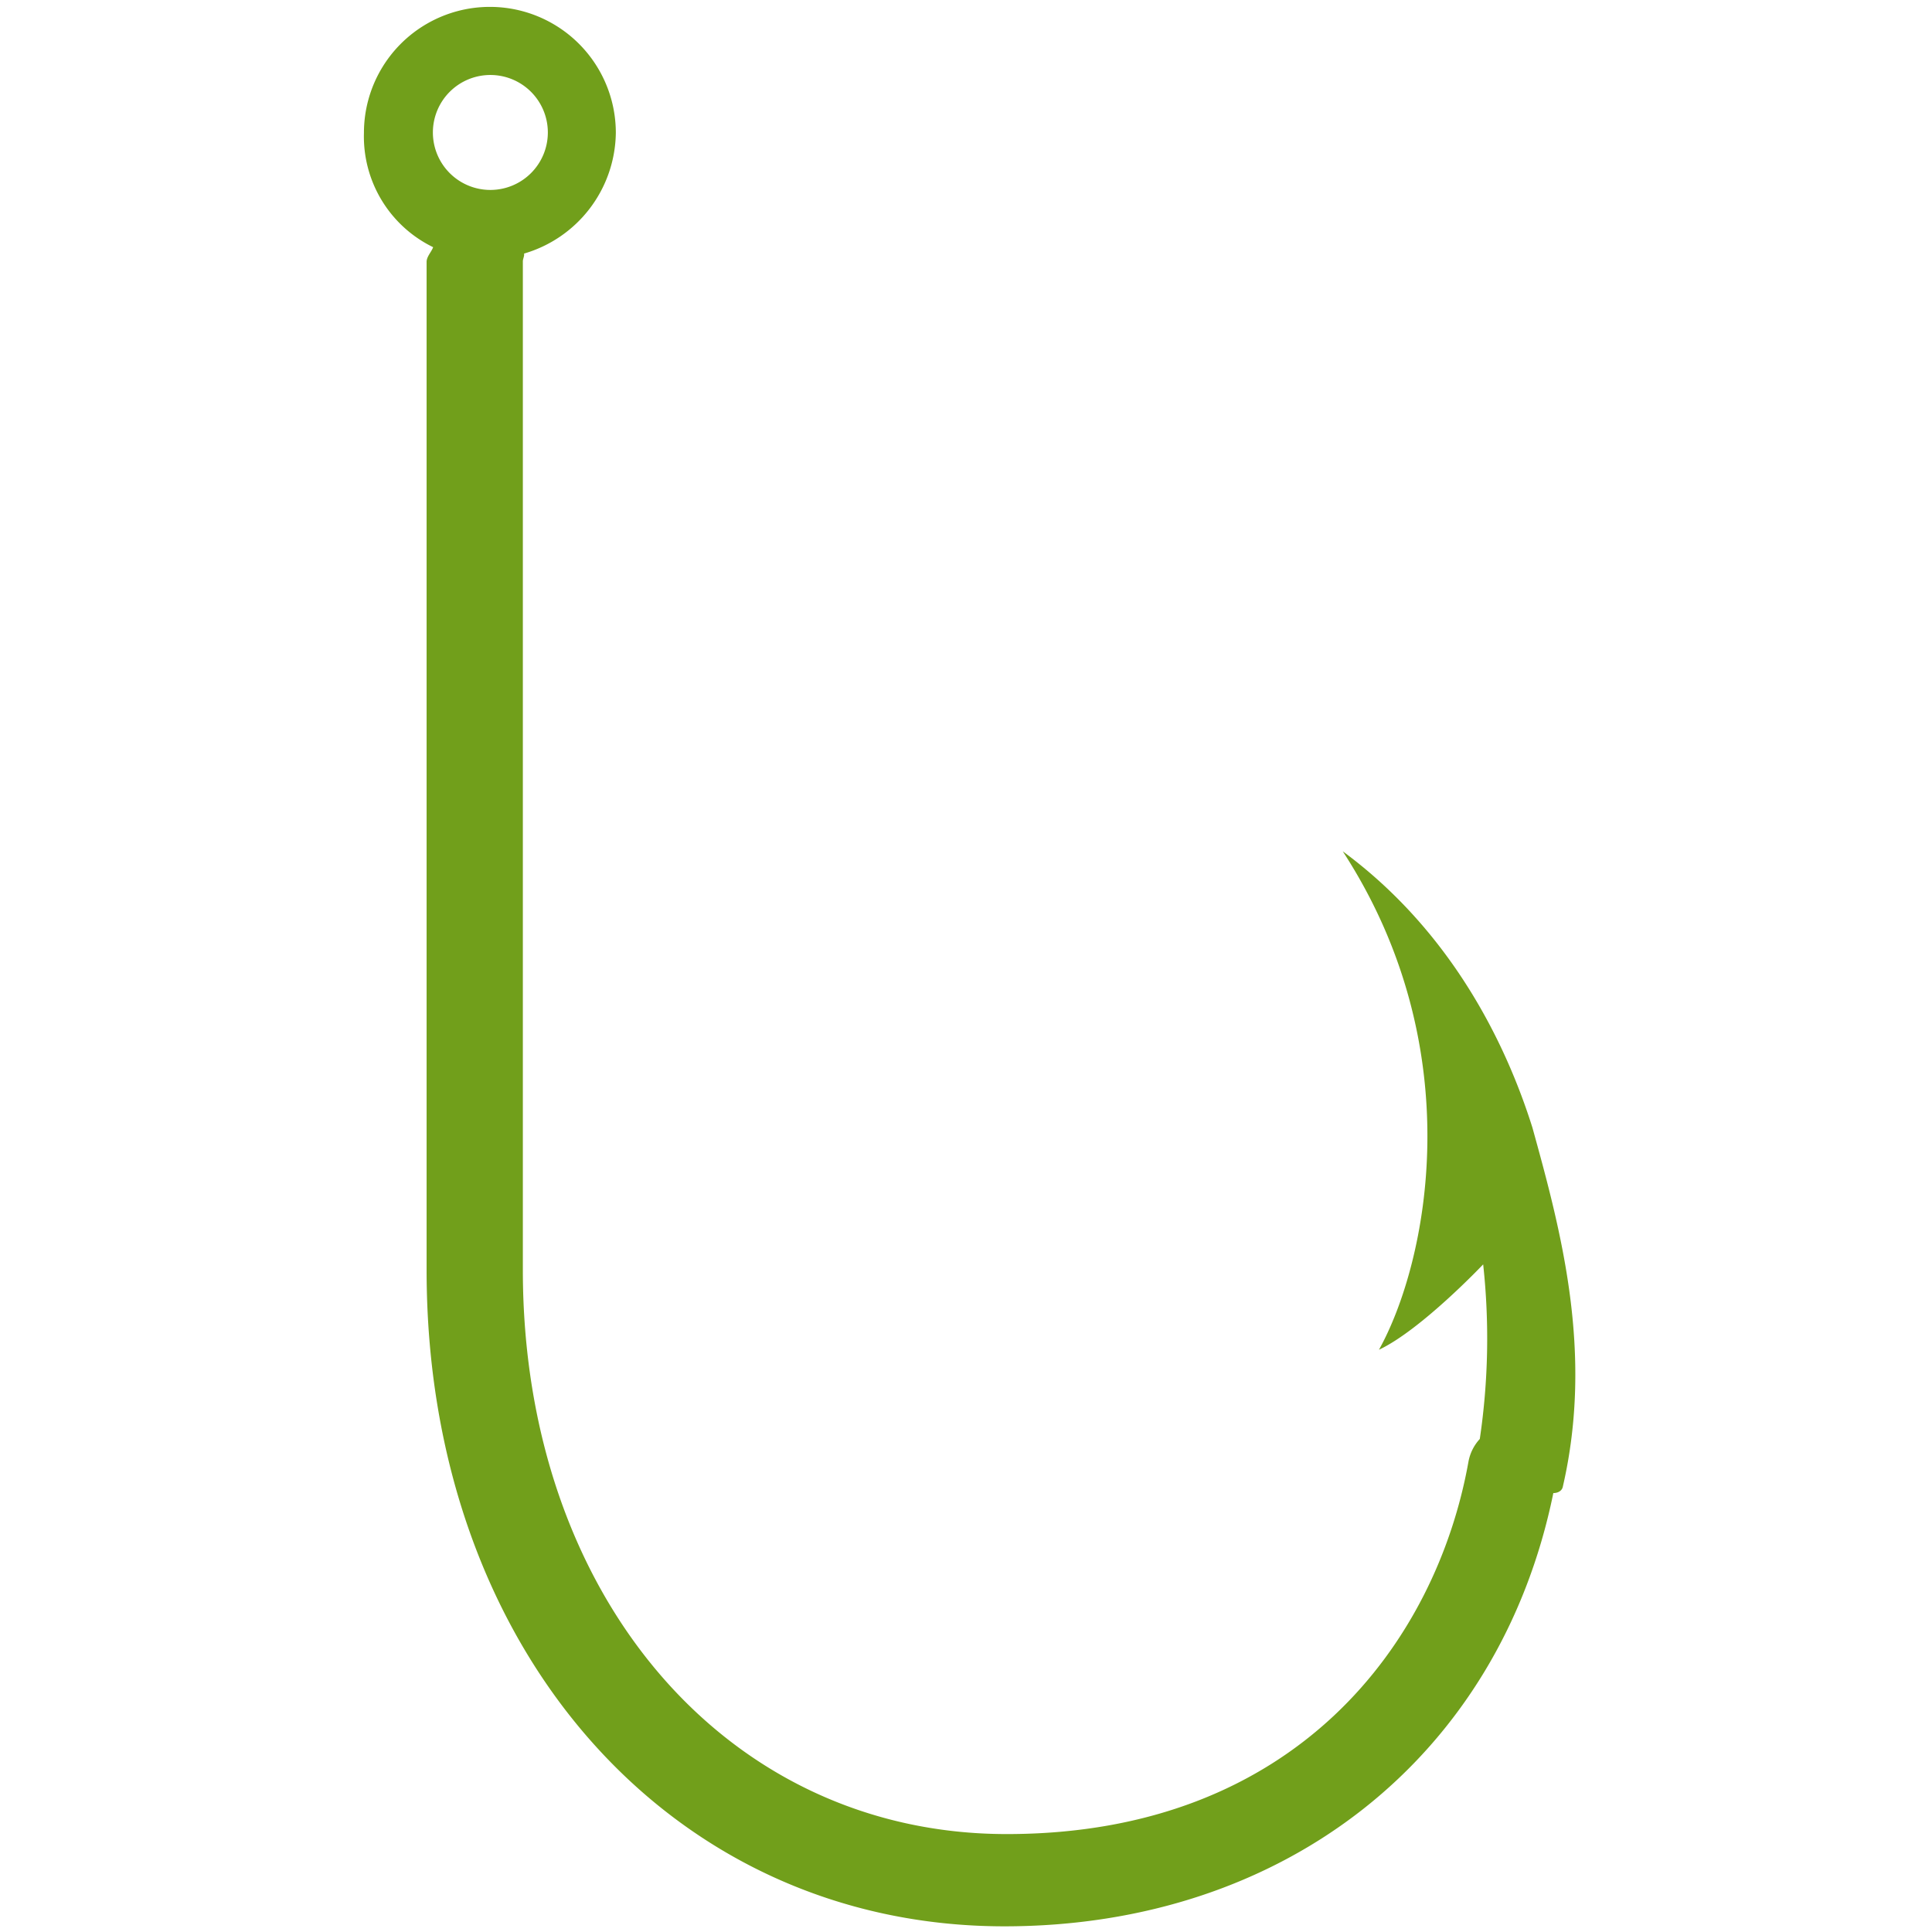
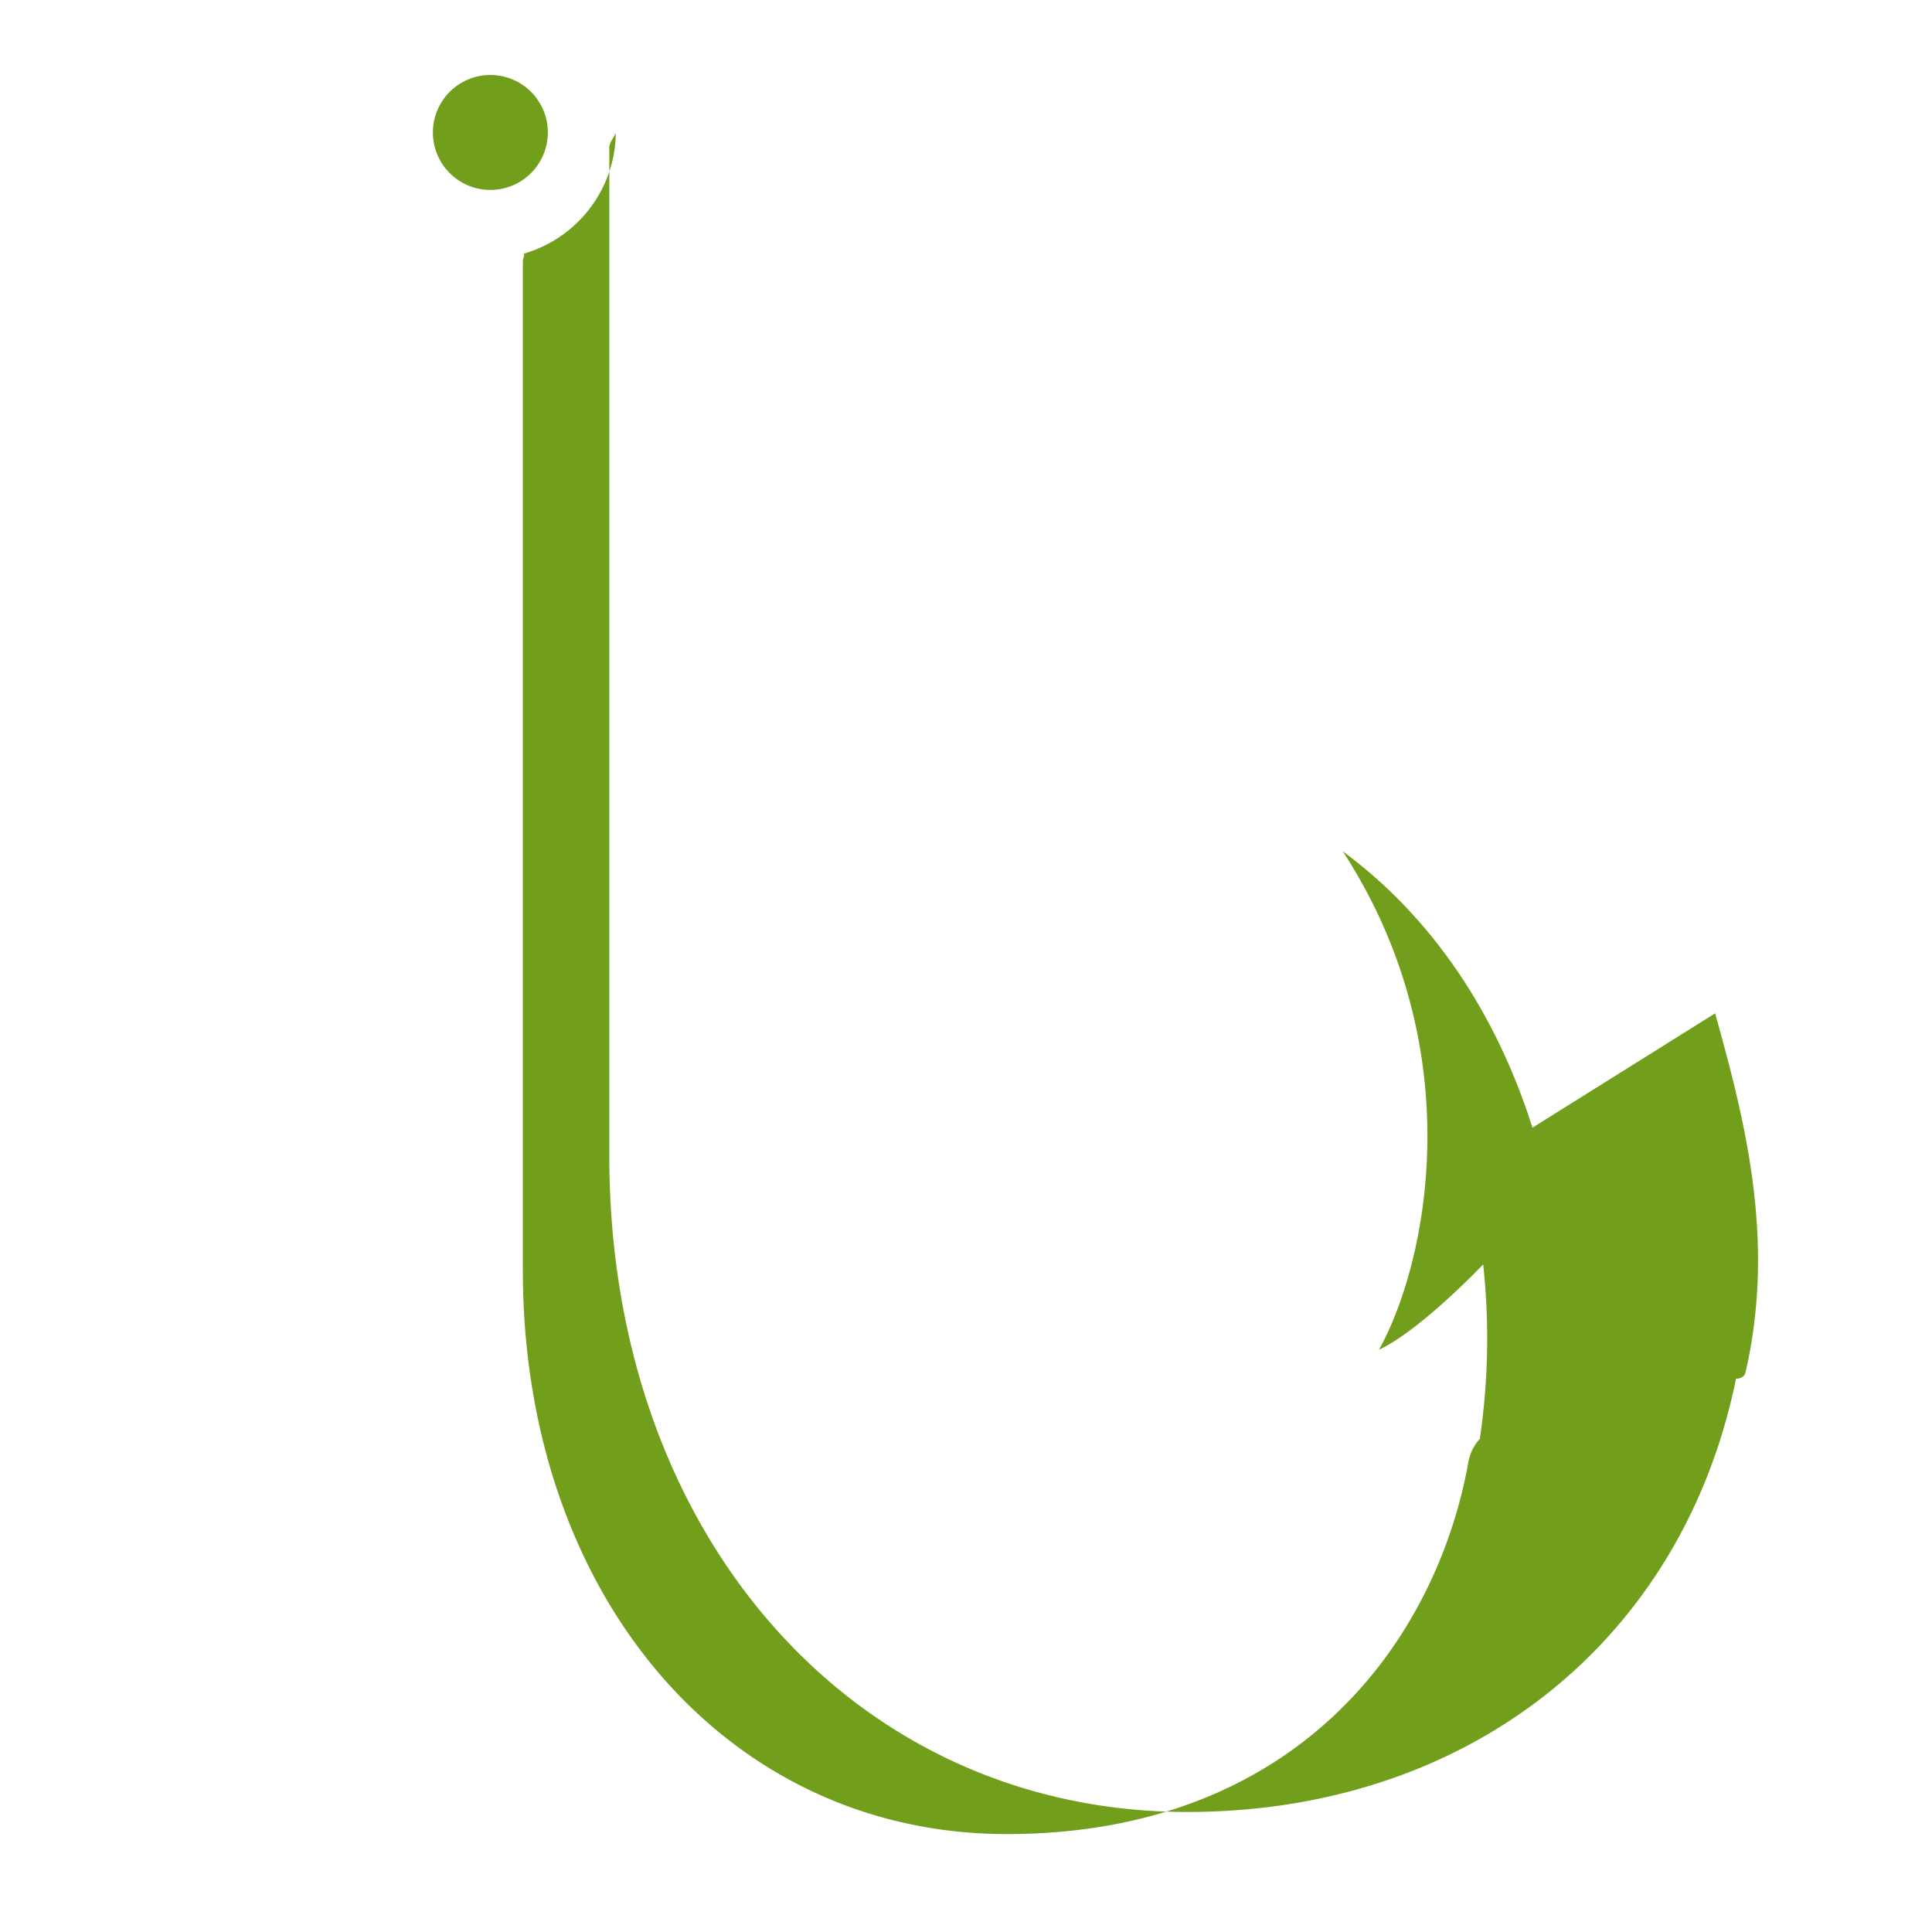
<svg xmlns="http://www.w3.org/2000/svg" width="160" height="160" viewBox="0 0 160 160">
-   <path data-name="FISHING HOOK" d="M126.91 93.39c-1.8-5.71-6-15.73-15.71-22.89 10.69 16.43 7 34.09 3 41.28 3.49-1.64 8.63-7.07 8.63-7.07a56.8 56.8 0 0 1-.28 14.46 3.77 3.77 0 0 0-.94 1.89c-2.67 14.9-14.23 30.83-38.24 30.83-23.12 0-40.07-19.65-40.07-46.72V21.65c0-.22.14-.44.1-.65A10.55 10.55 0 0 0 51 11a10.43 10.43 0 1 0-20.86 0 10.19 10.19 0 0 0 5.73 9.47c-.13.38-.54.78-.54 1.21v83.52c0 31.48 20.32 54.33 47.85 54.33 23.21 0 41-14.05 45.46-35.88.36 0 .7-.17.78-.5 2.58-11.15-.16-21.27-2.51-29.76zM40.61 6.21A4.76 4.76 0 1 1 35.85 11a4.76 4.76 0 0 1 4.76-4.79z" fill="#719f1b" />
+   <path data-name="FISHING HOOK" d="M126.91 93.39c-1.8-5.71-6-15.73-15.71-22.89 10.69 16.43 7 34.09 3 41.28 3.49-1.64 8.63-7.07 8.63-7.07a56.8 56.8 0 0 1-.28 14.46 3.77 3.77 0 0 0-.94 1.89c-2.67 14.9-14.23 30.83-38.24 30.83-23.12 0-40.07-19.65-40.07-46.72V21.65c0-.22.14-.44.1-.65A10.55 10.55 0 0 0 51 11c-.13.38-.54.78-.54 1.21v83.52c0 31.48 20.32 54.33 47.85 54.33 23.21 0 41-14.05 45.46-35.88.36 0 .7-.17.78-.5 2.58-11.15-.16-21.27-2.51-29.76zM40.61 6.21A4.76 4.76 0 1 1 35.85 11a4.76 4.76 0 0 1 4.76-4.79z" fill="#719f1b" />
</svg>